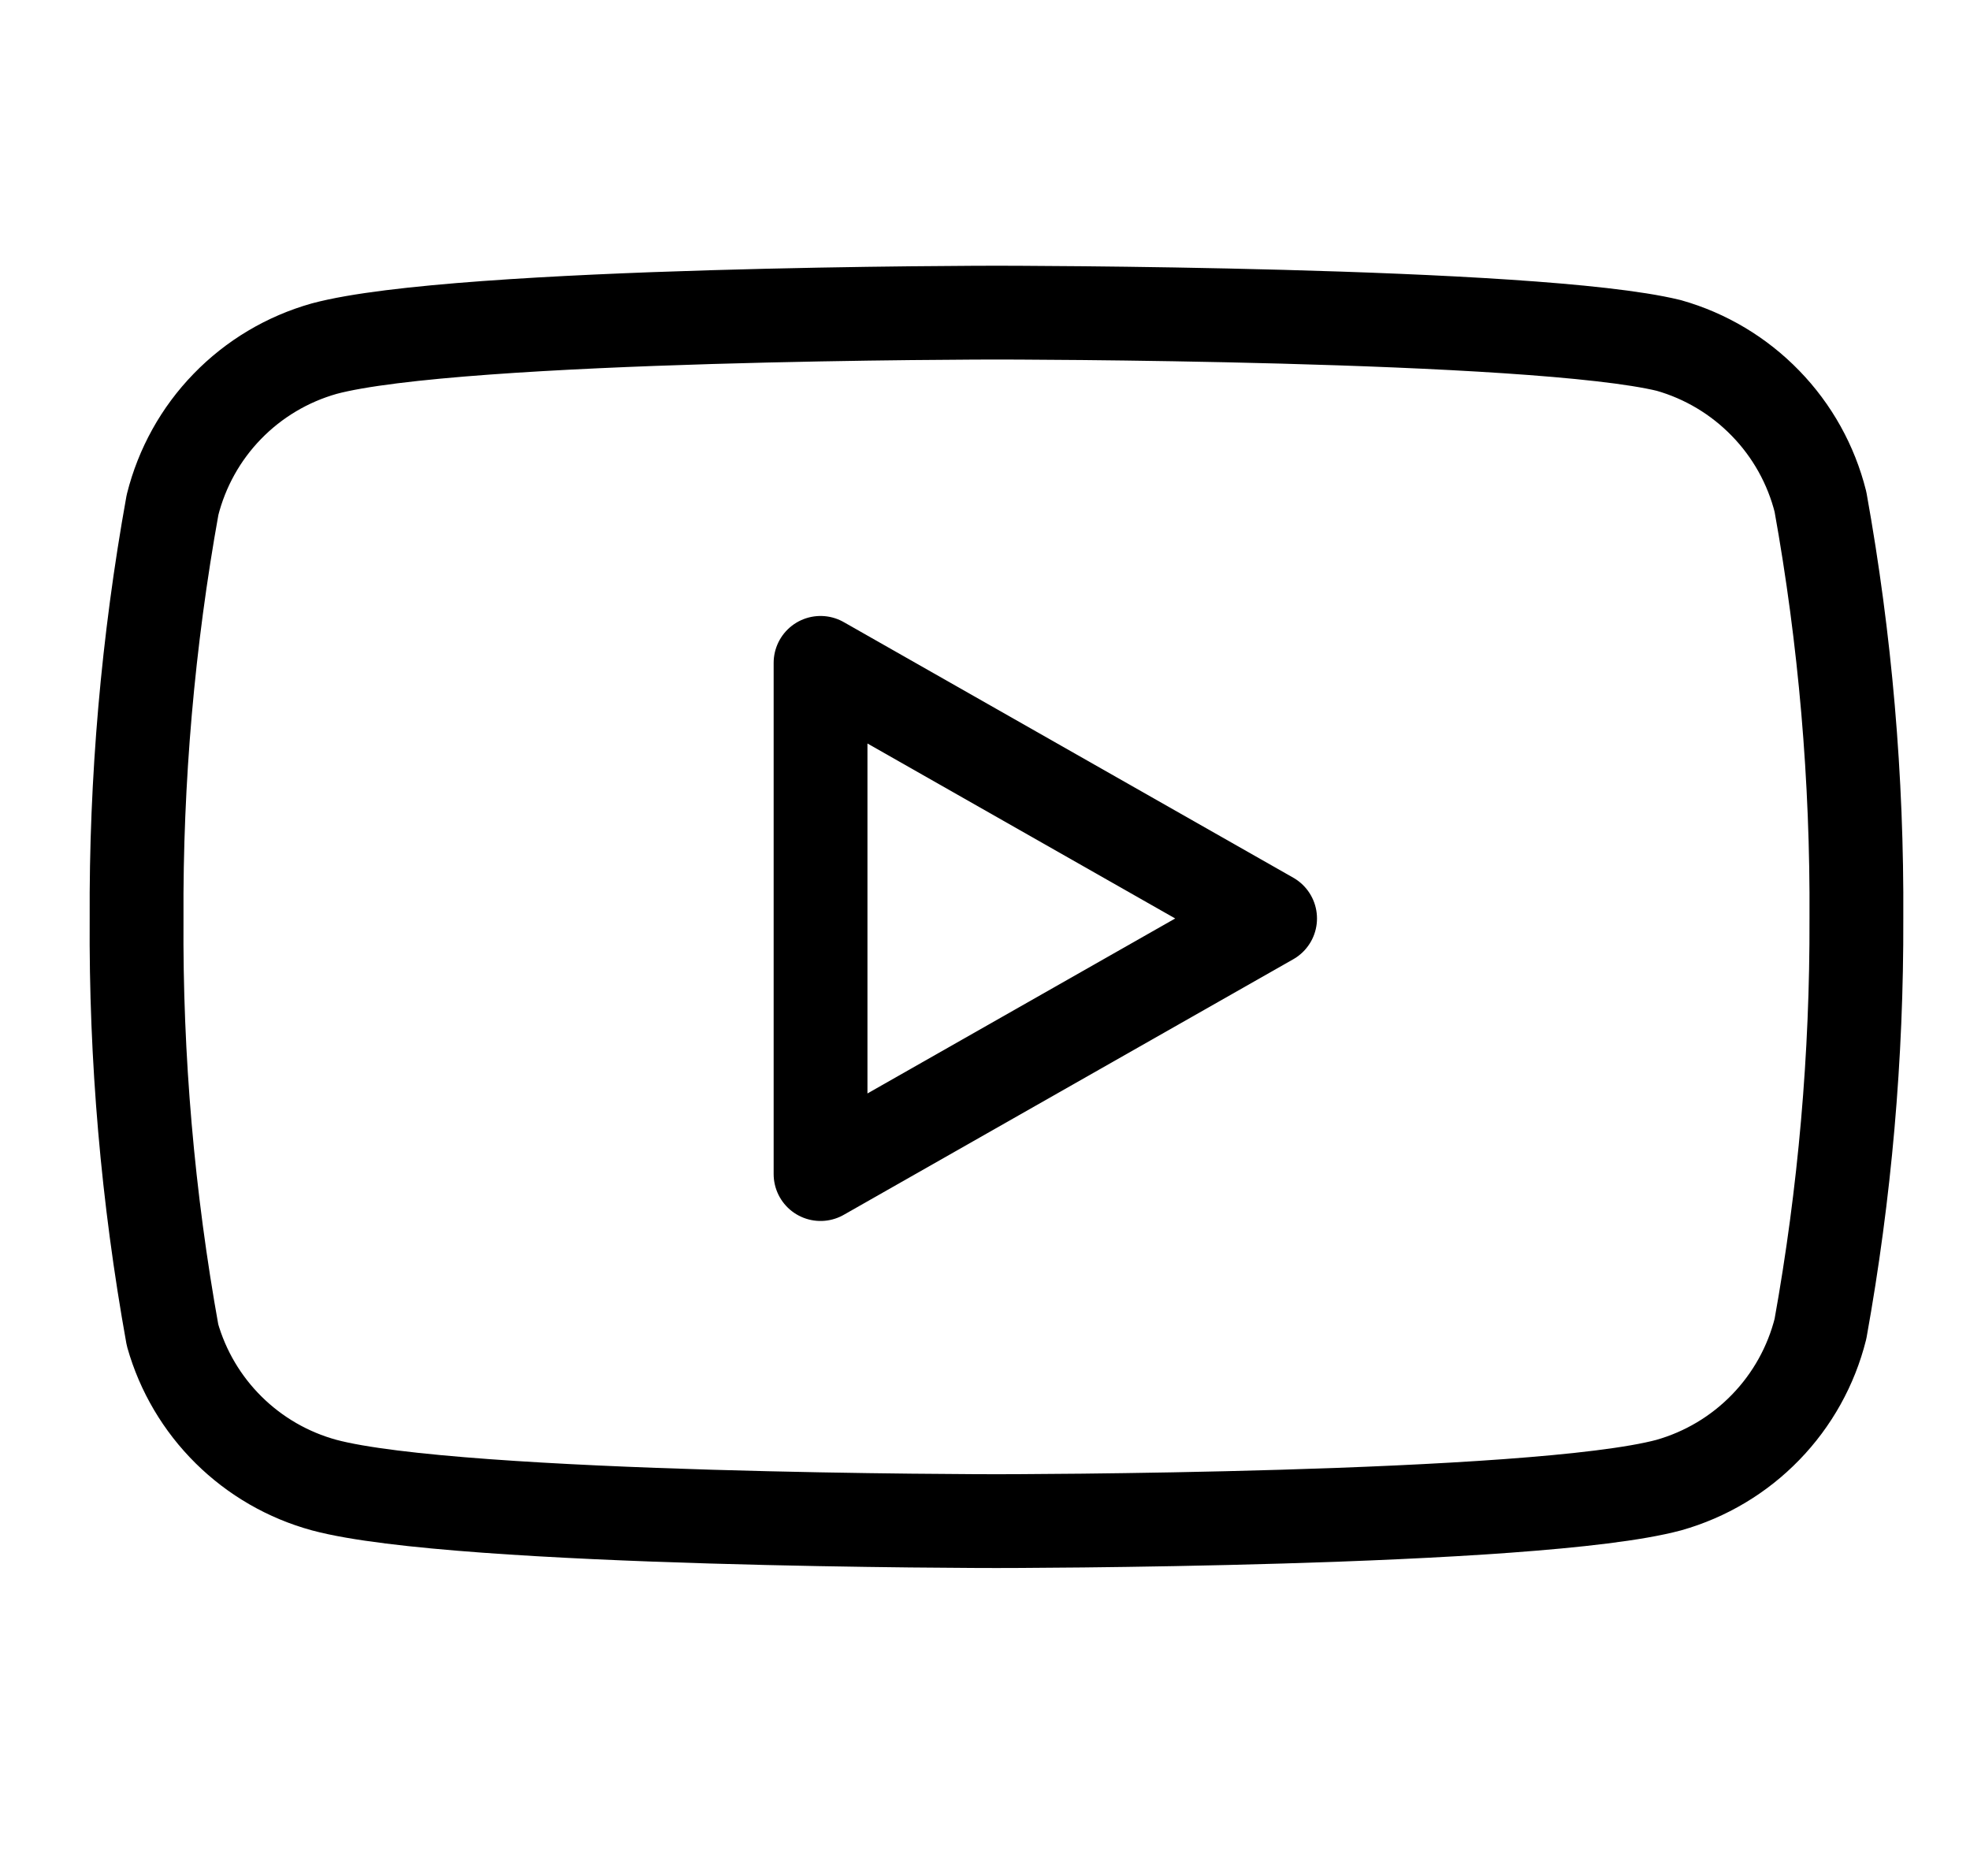
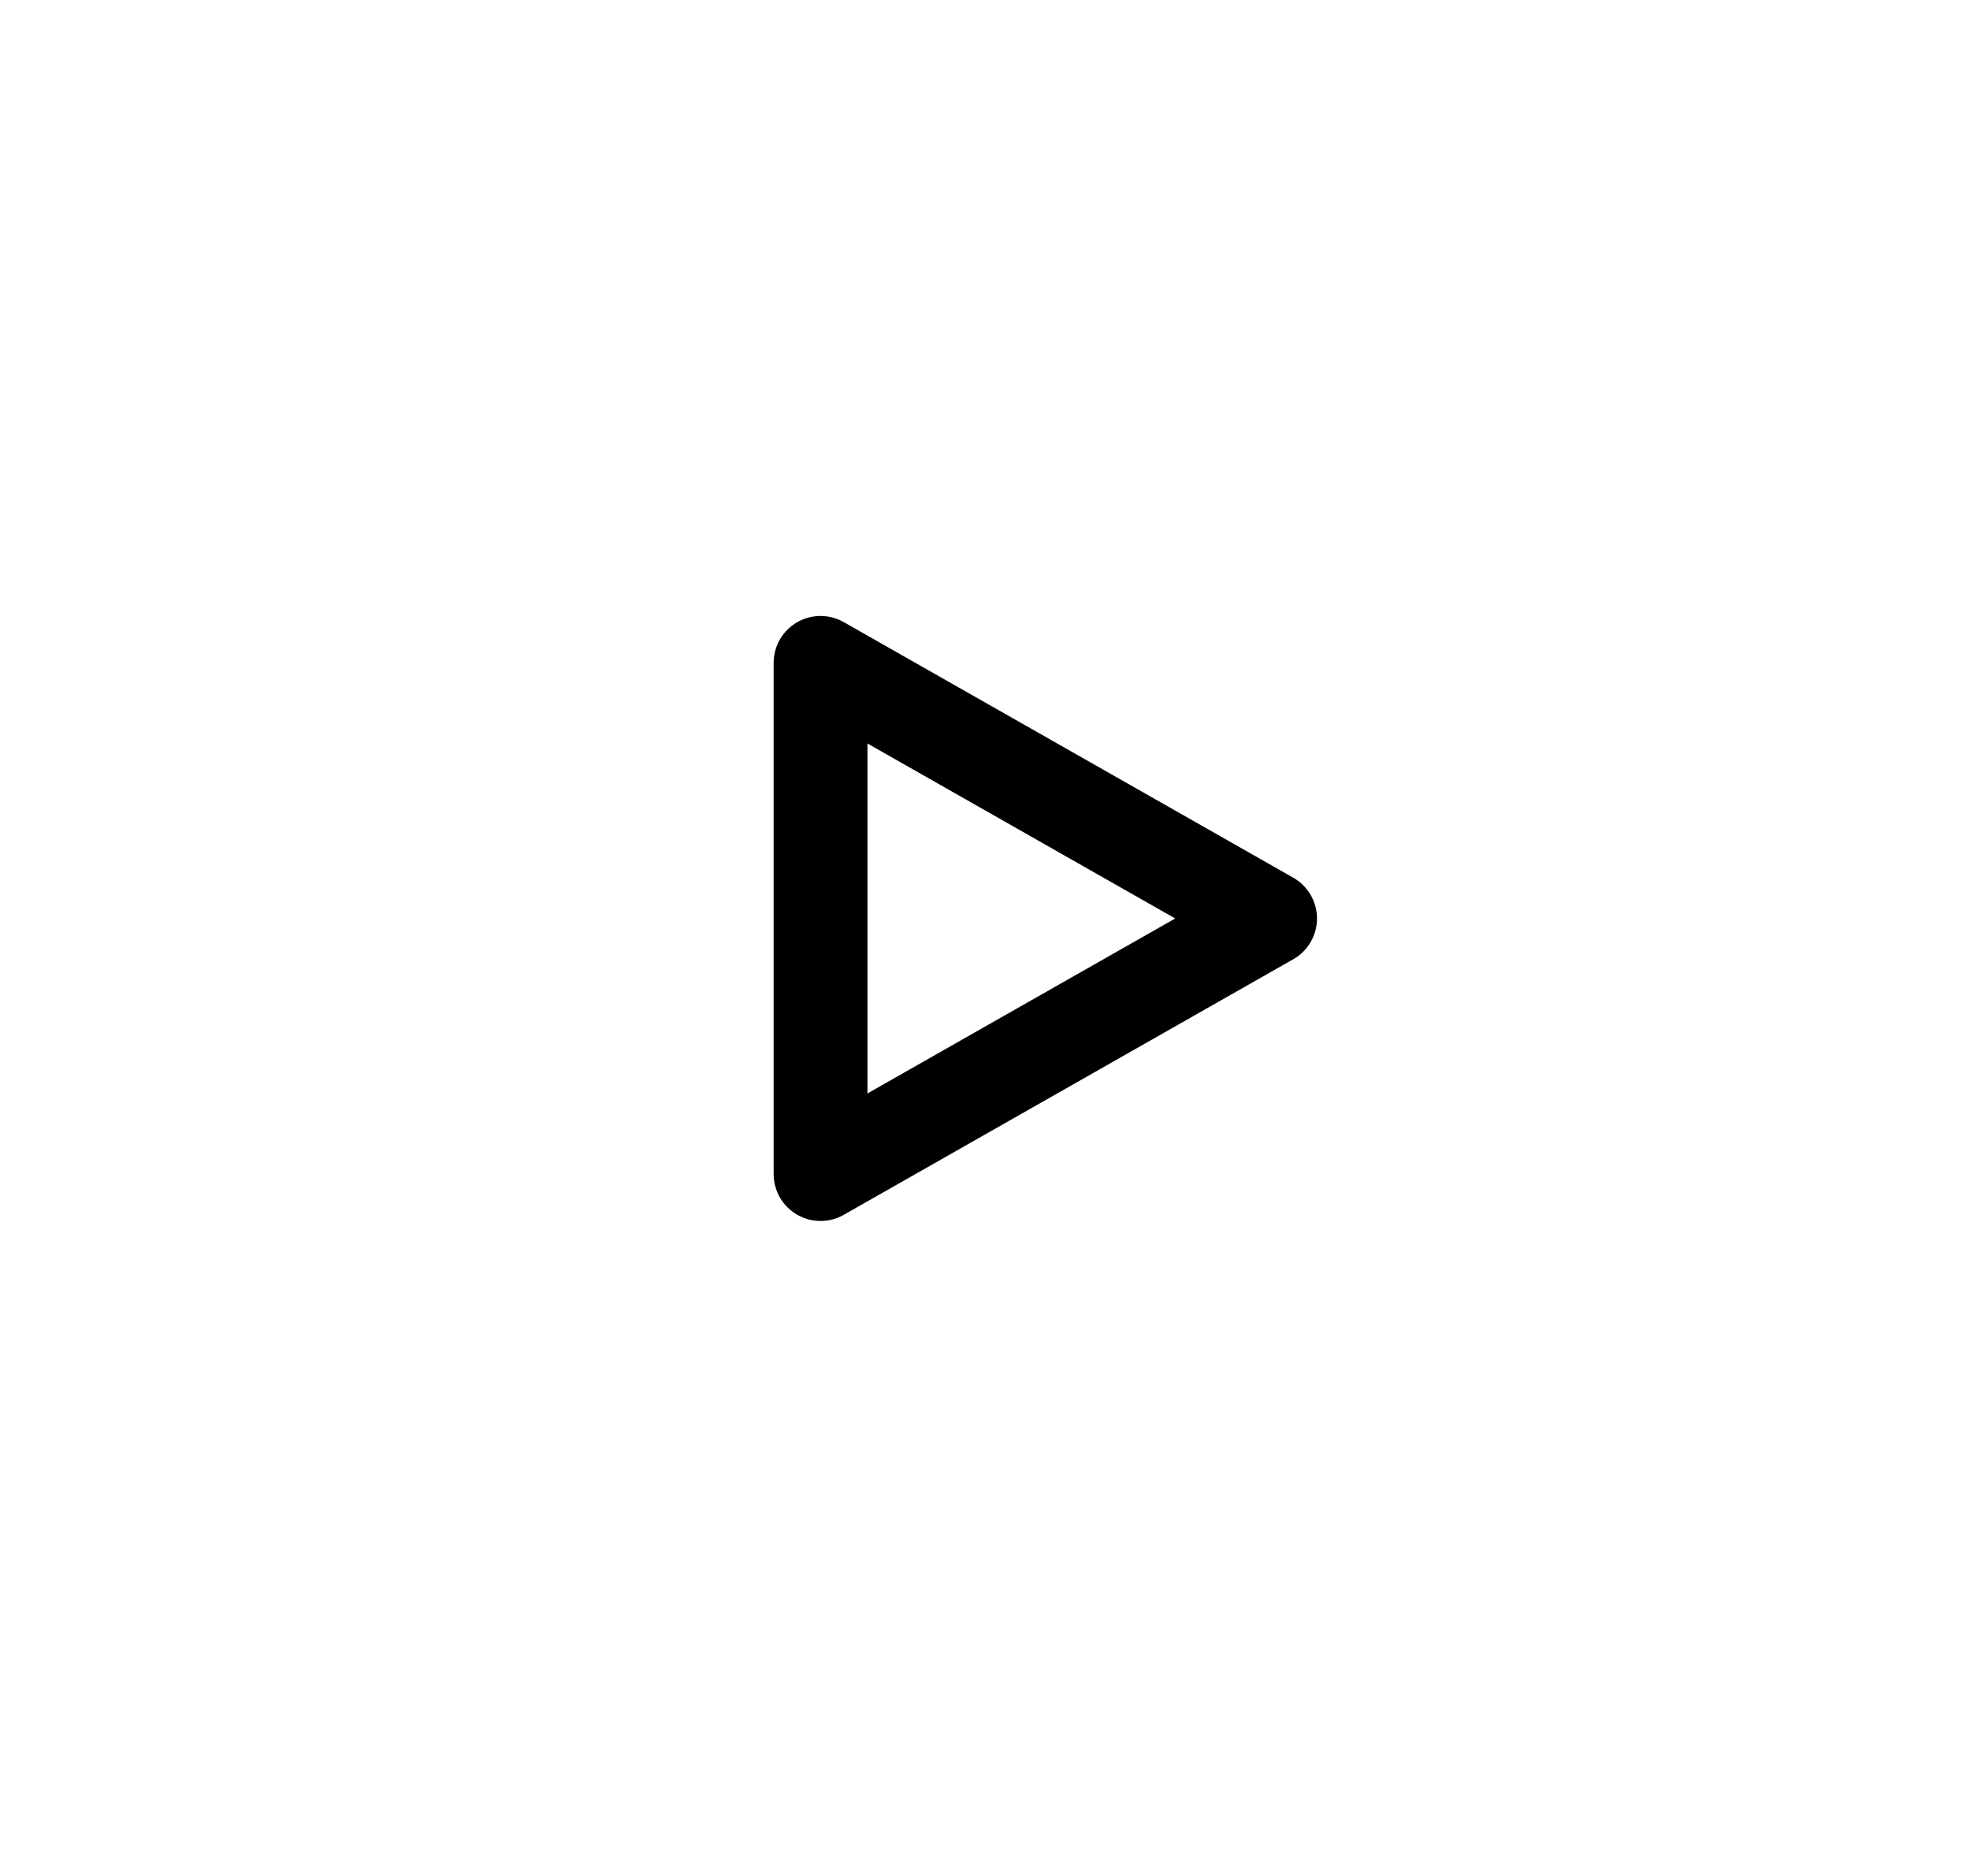
<svg xmlns="http://www.w3.org/2000/svg" width="21" height="20" viewBox="0 0 21 20" fill="none">
  <g clip-path="url(#clip0_238_1785)">
-     <path d="M19.406 5.35C19.307 4.955 19.105 4.592 18.821 4.3C18.537 4.007 18.181 3.794 17.789 3.683C16.356 3.333 10.622 3.333 10.622 3.333C10.622 3.333 4.889 3.333 3.456 3.717C3.063 3.828 2.707 4.04 2.423 4.333C2.139 4.625 1.938 4.988 1.839 5.383C1.577 6.838 1.448 8.314 1.456 9.792C1.446 11.281 1.575 12.768 1.839 14.233C1.948 14.617 2.154 14.965 2.437 15.245C2.721 15.526 3.071 15.728 3.456 15.833C4.889 16.217 10.622 16.217 10.622 16.217C10.622 16.217 16.356 16.217 17.789 15.833C18.181 15.722 18.537 15.51 18.821 15.217C19.105 14.925 19.307 14.562 19.406 14.167C19.666 12.723 19.794 11.259 19.789 9.792C19.798 8.302 19.67 6.816 19.406 5.35V5.35Z" stroke="black" stroke-linecap="round" stroke-linejoin="round" />
    <path d="M8.747 12.517L13.539 9.792L8.747 7.067V12.517Z" stroke="black" stroke-linecap="round" stroke-linejoin="round" />
  </g>
  <defs>
    <clipPath id="clip0_238_1785">
      <rect width="20" height="20" fill="white" transform="translate(0.622)" />
    </clipPath>
  </defs>
</svg>